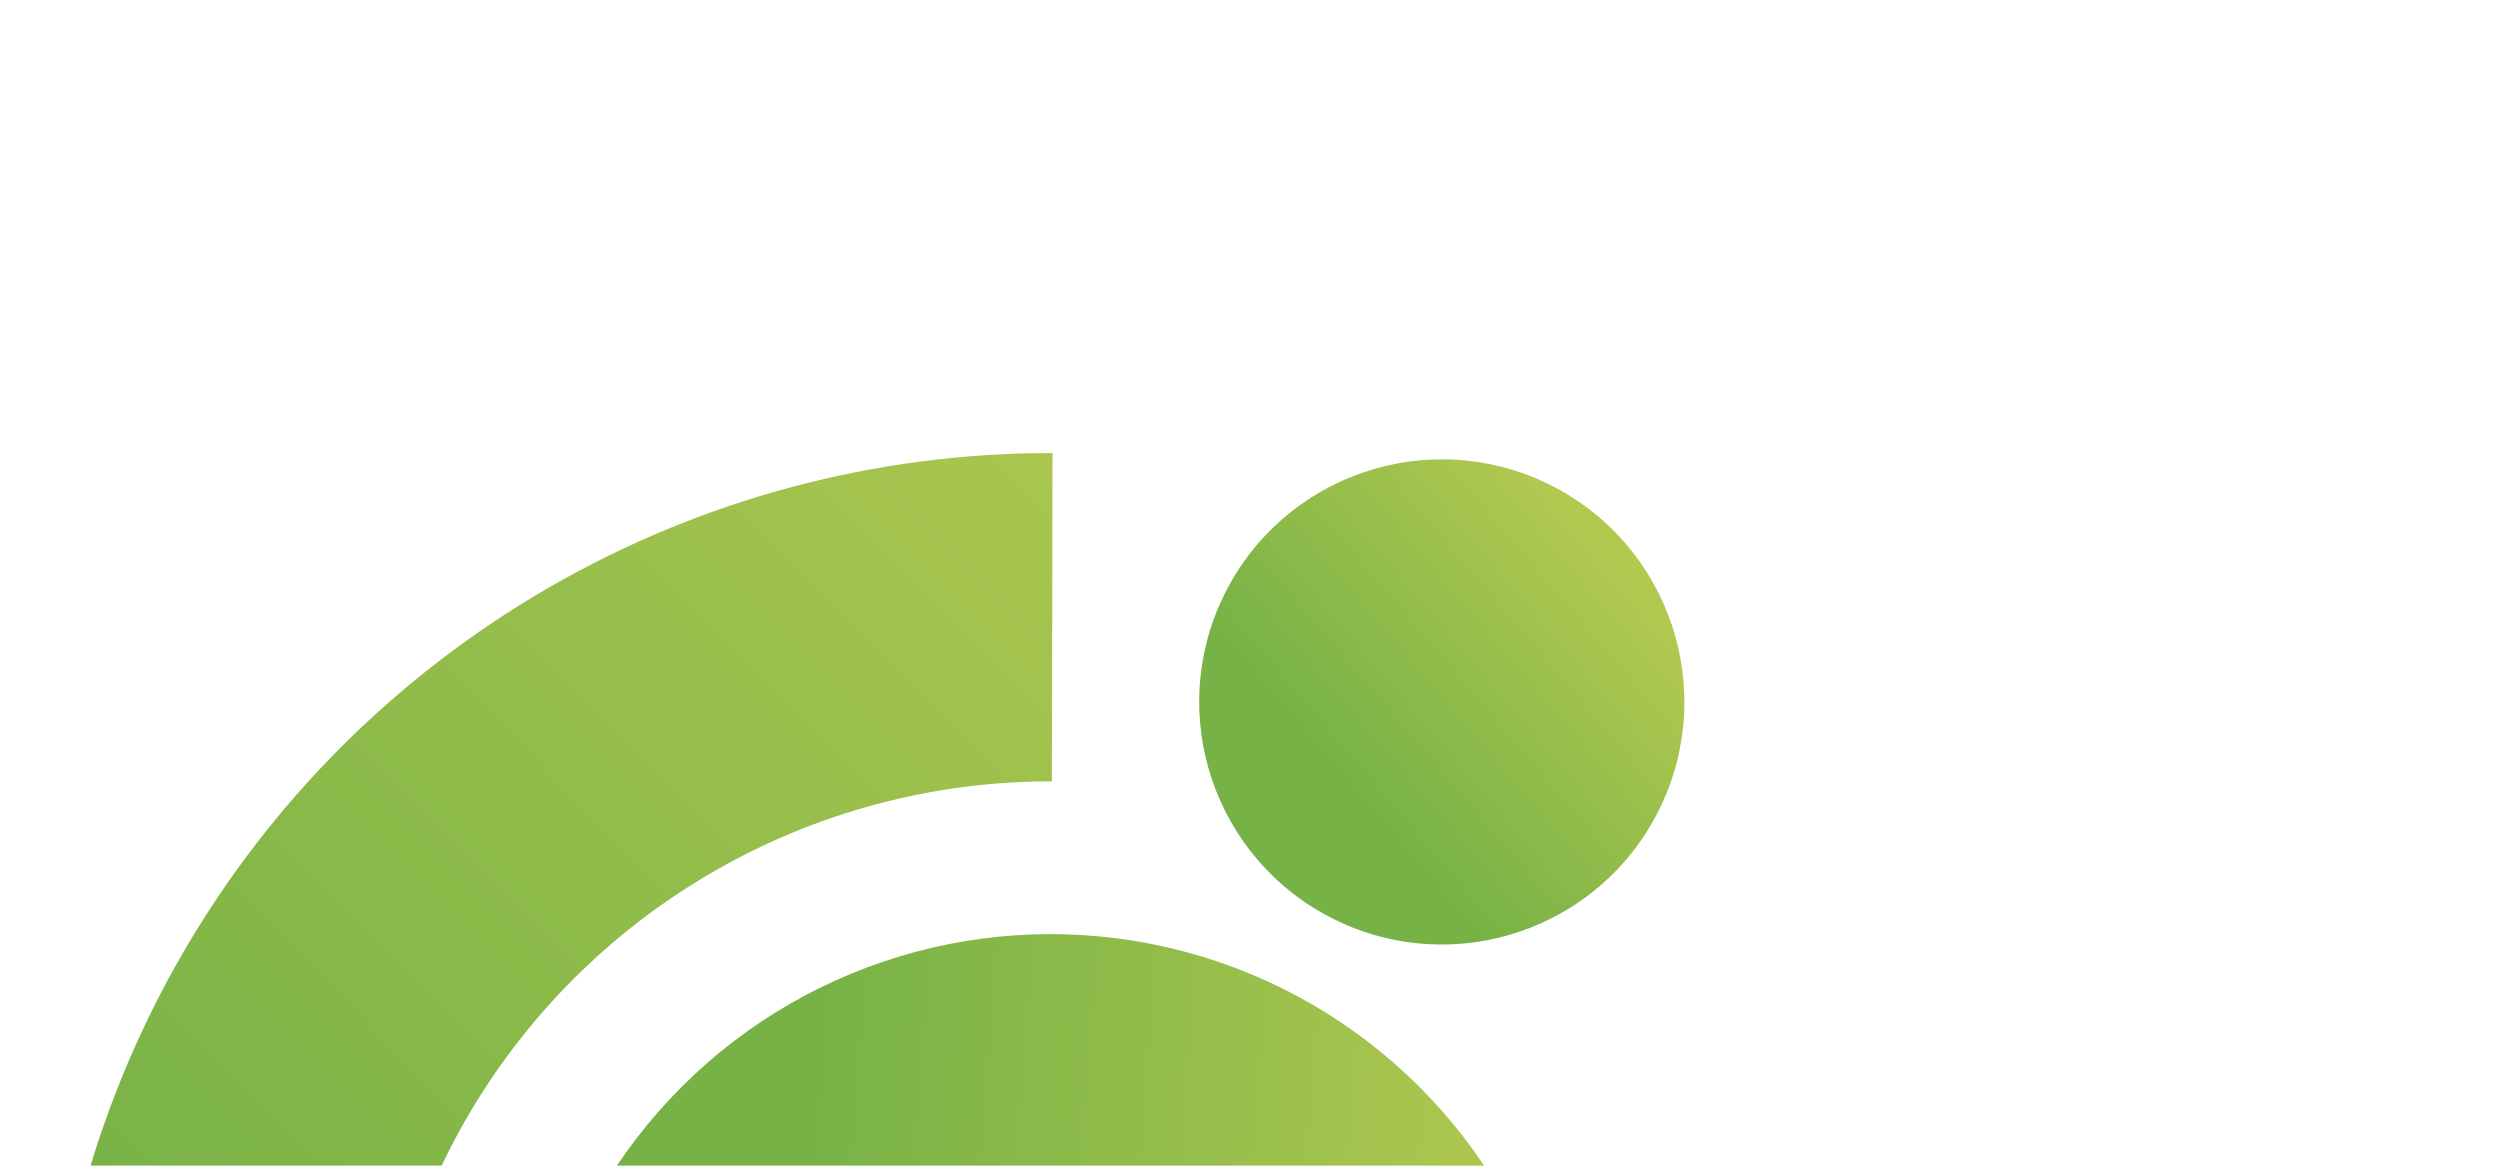
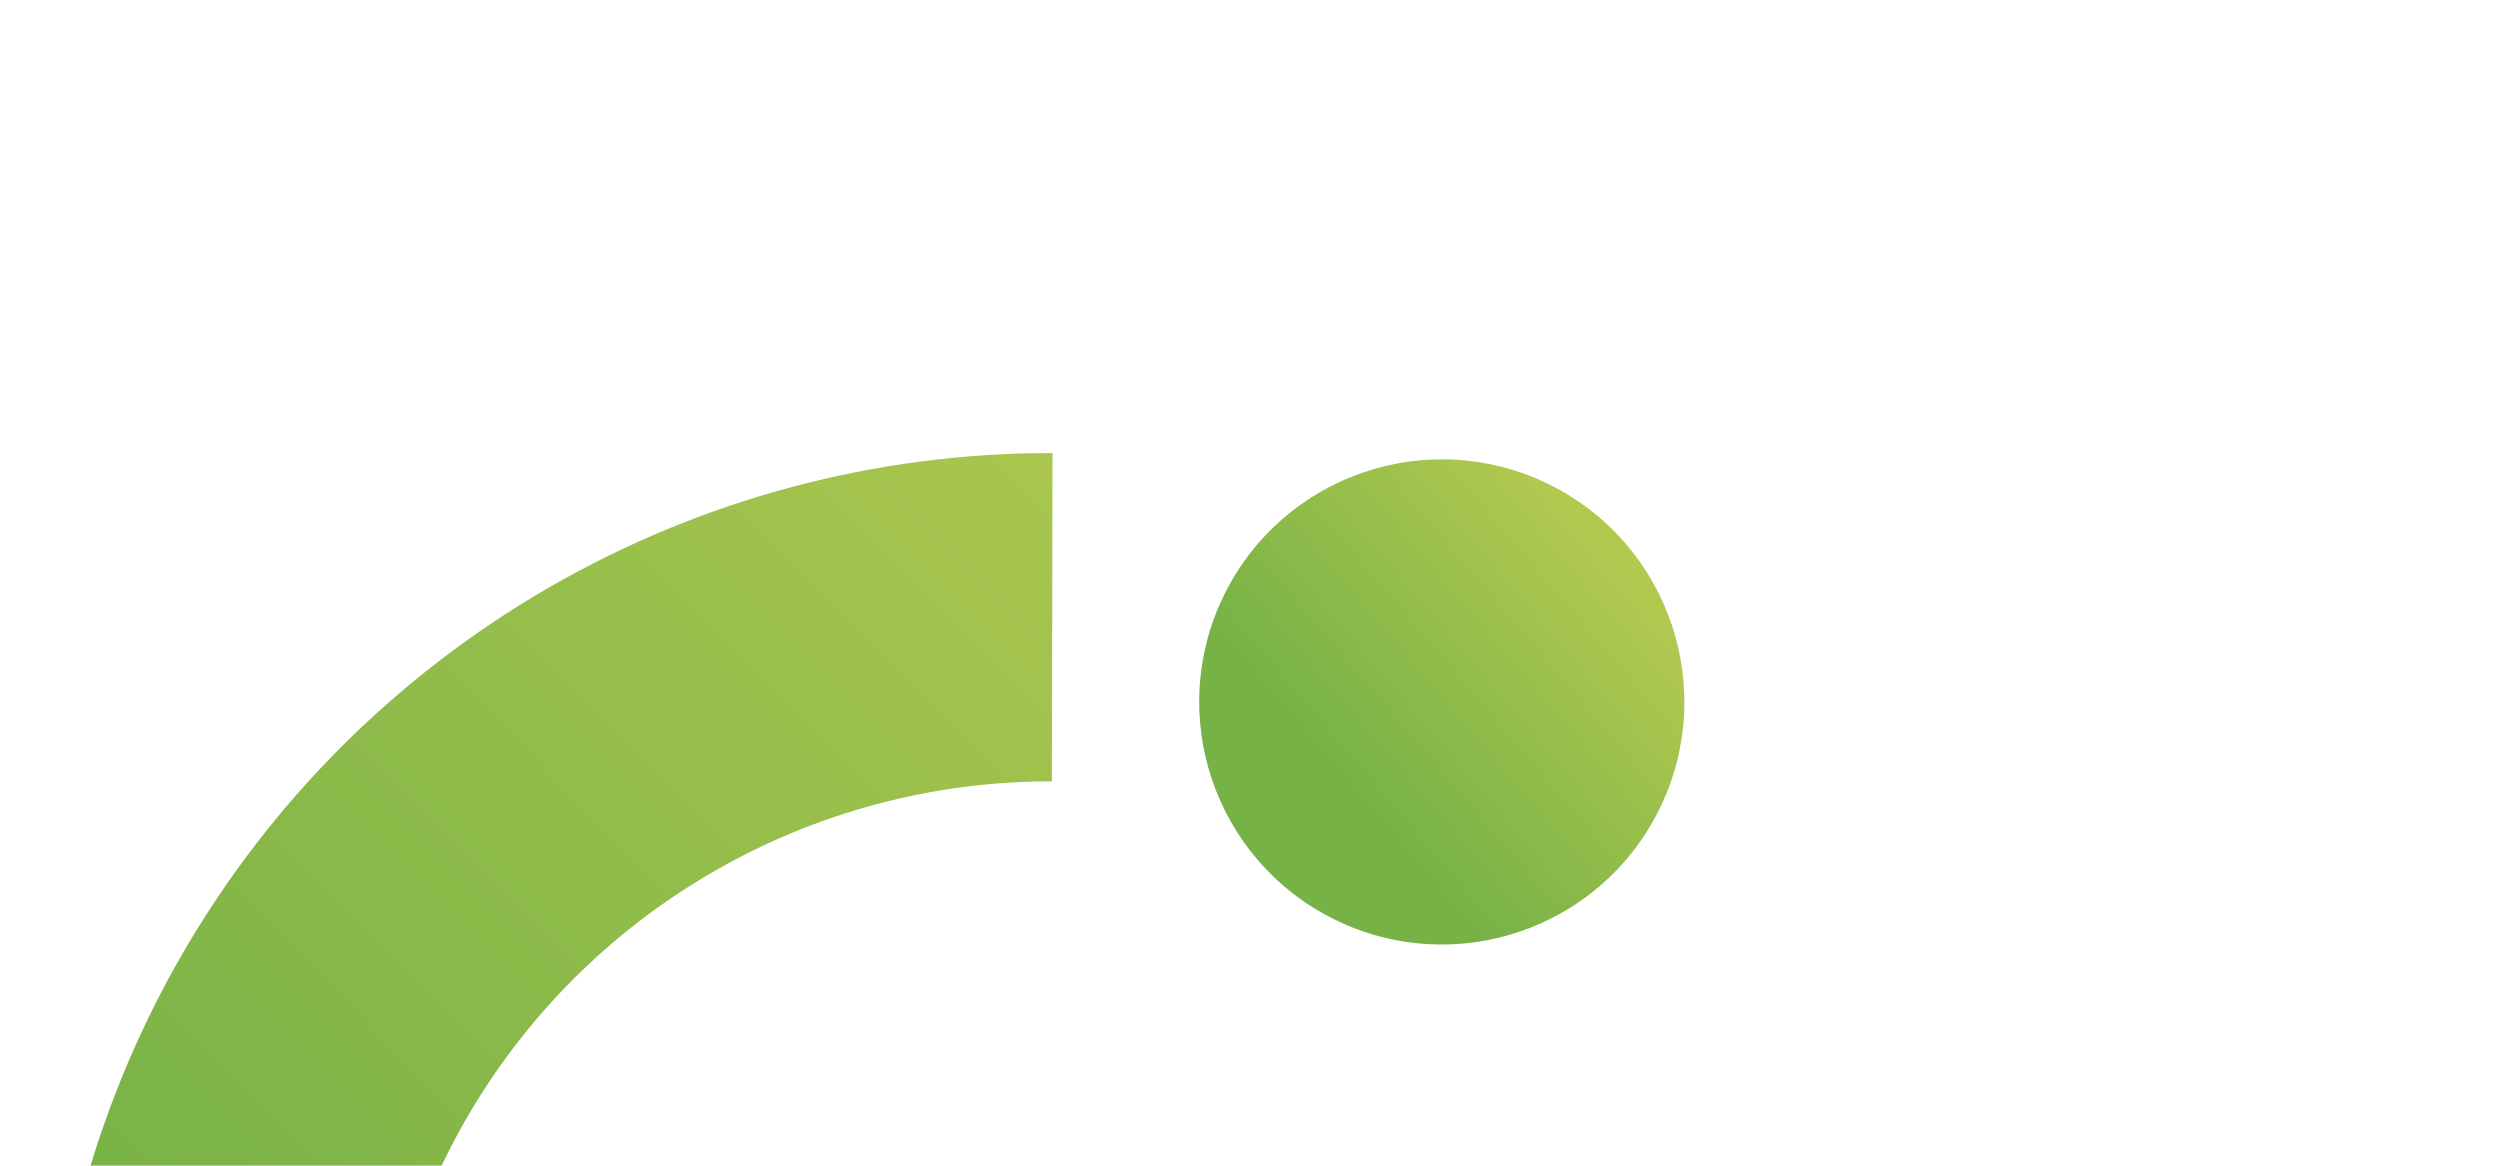
<svg xmlns="http://www.w3.org/2000/svg" width="1377" height="642" viewBox="0 0 1377 642" fill="none">
  <path d="M579.739 249.549C482.421 249.354 386.778 274.873 302.492 323.523C218.206 372.173 148.269 442.227 99.76 526.595C51.251 610.962 25.892 706.647 26.25 803.965C26.608 901.284 52.67 996.78 101.799 1080.79C150.927 1164.8 221.378 1234.33 306.019 1282.36C390.661 1330.39 486.489 1355.21 583.803 1354.29C681.118 1353.38 776.464 1326.78 860.192 1277.17C943.919 1227.57 1013.06 1156.73 1060.6 1071.81L902.824 983.464C870.842 1040.58 824.339 1088.23 768.02 1121.6C711.702 1154.97 647.568 1172.86 582.11 1173.47C516.653 1174.09 452.195 1157.39 395.262 1125.09C338.329 1092.78 290.941 1046.01 257.896 989.502C224.85 932.995 207.319 868.76 207.079 803.3C206.838 737.84 223.895 673.479 256.524 616.73C289.153 559.981 336.196 512.86 392.89 480.136C449.583 447.412 513.917 430.247 579.377 430.378L579.739 249.549Z" fill="url(#paint0_linear_94_475)" />
-   <circle cx="578.633" cy="801.934" r="287.42" transform="rotate(-18.718 578.633 801.934)" fill="url(#paint1_linear_94_475)" />
  <circle cx="794.143" cy="386.622" r="133.605" transform="rotate(-63.718 794.143 386.622)" fill="url(#paint2_linear_94_475)" />
  <defs>
    <linearGradient id="paint0_linear_94_475" x1="217.469" y1="847.576" x2="781.574" y2="286.478" gradientUnits="userSpaceOnUse">
      <stop stop-color="#77B246" />
      <stop offset="1" stop-color="#B2C950" />
    </linearGradient>
    <linearGradient id="paint1_linear_94_475" x1="486.599" y1="636.378" x2="866.87" y2="800.036" gradientUnits="userSpaceOnUse">
      <stop stop-color="#77B246" />
      <stop offset="1" stop-color="#B2C950" />
    </linearGradient>
    <linearGradient id="paint2_linear_94_475" x1="751.361" y1="309.664" x2="928.128" y2="385.74" gradientUnits="userSpaceOnUse">
      <stop stop-color="#77B246" />
      <stop offset="1" stop-color="#B2C950" />
    </linearGradient>
  </defs>
</svg>